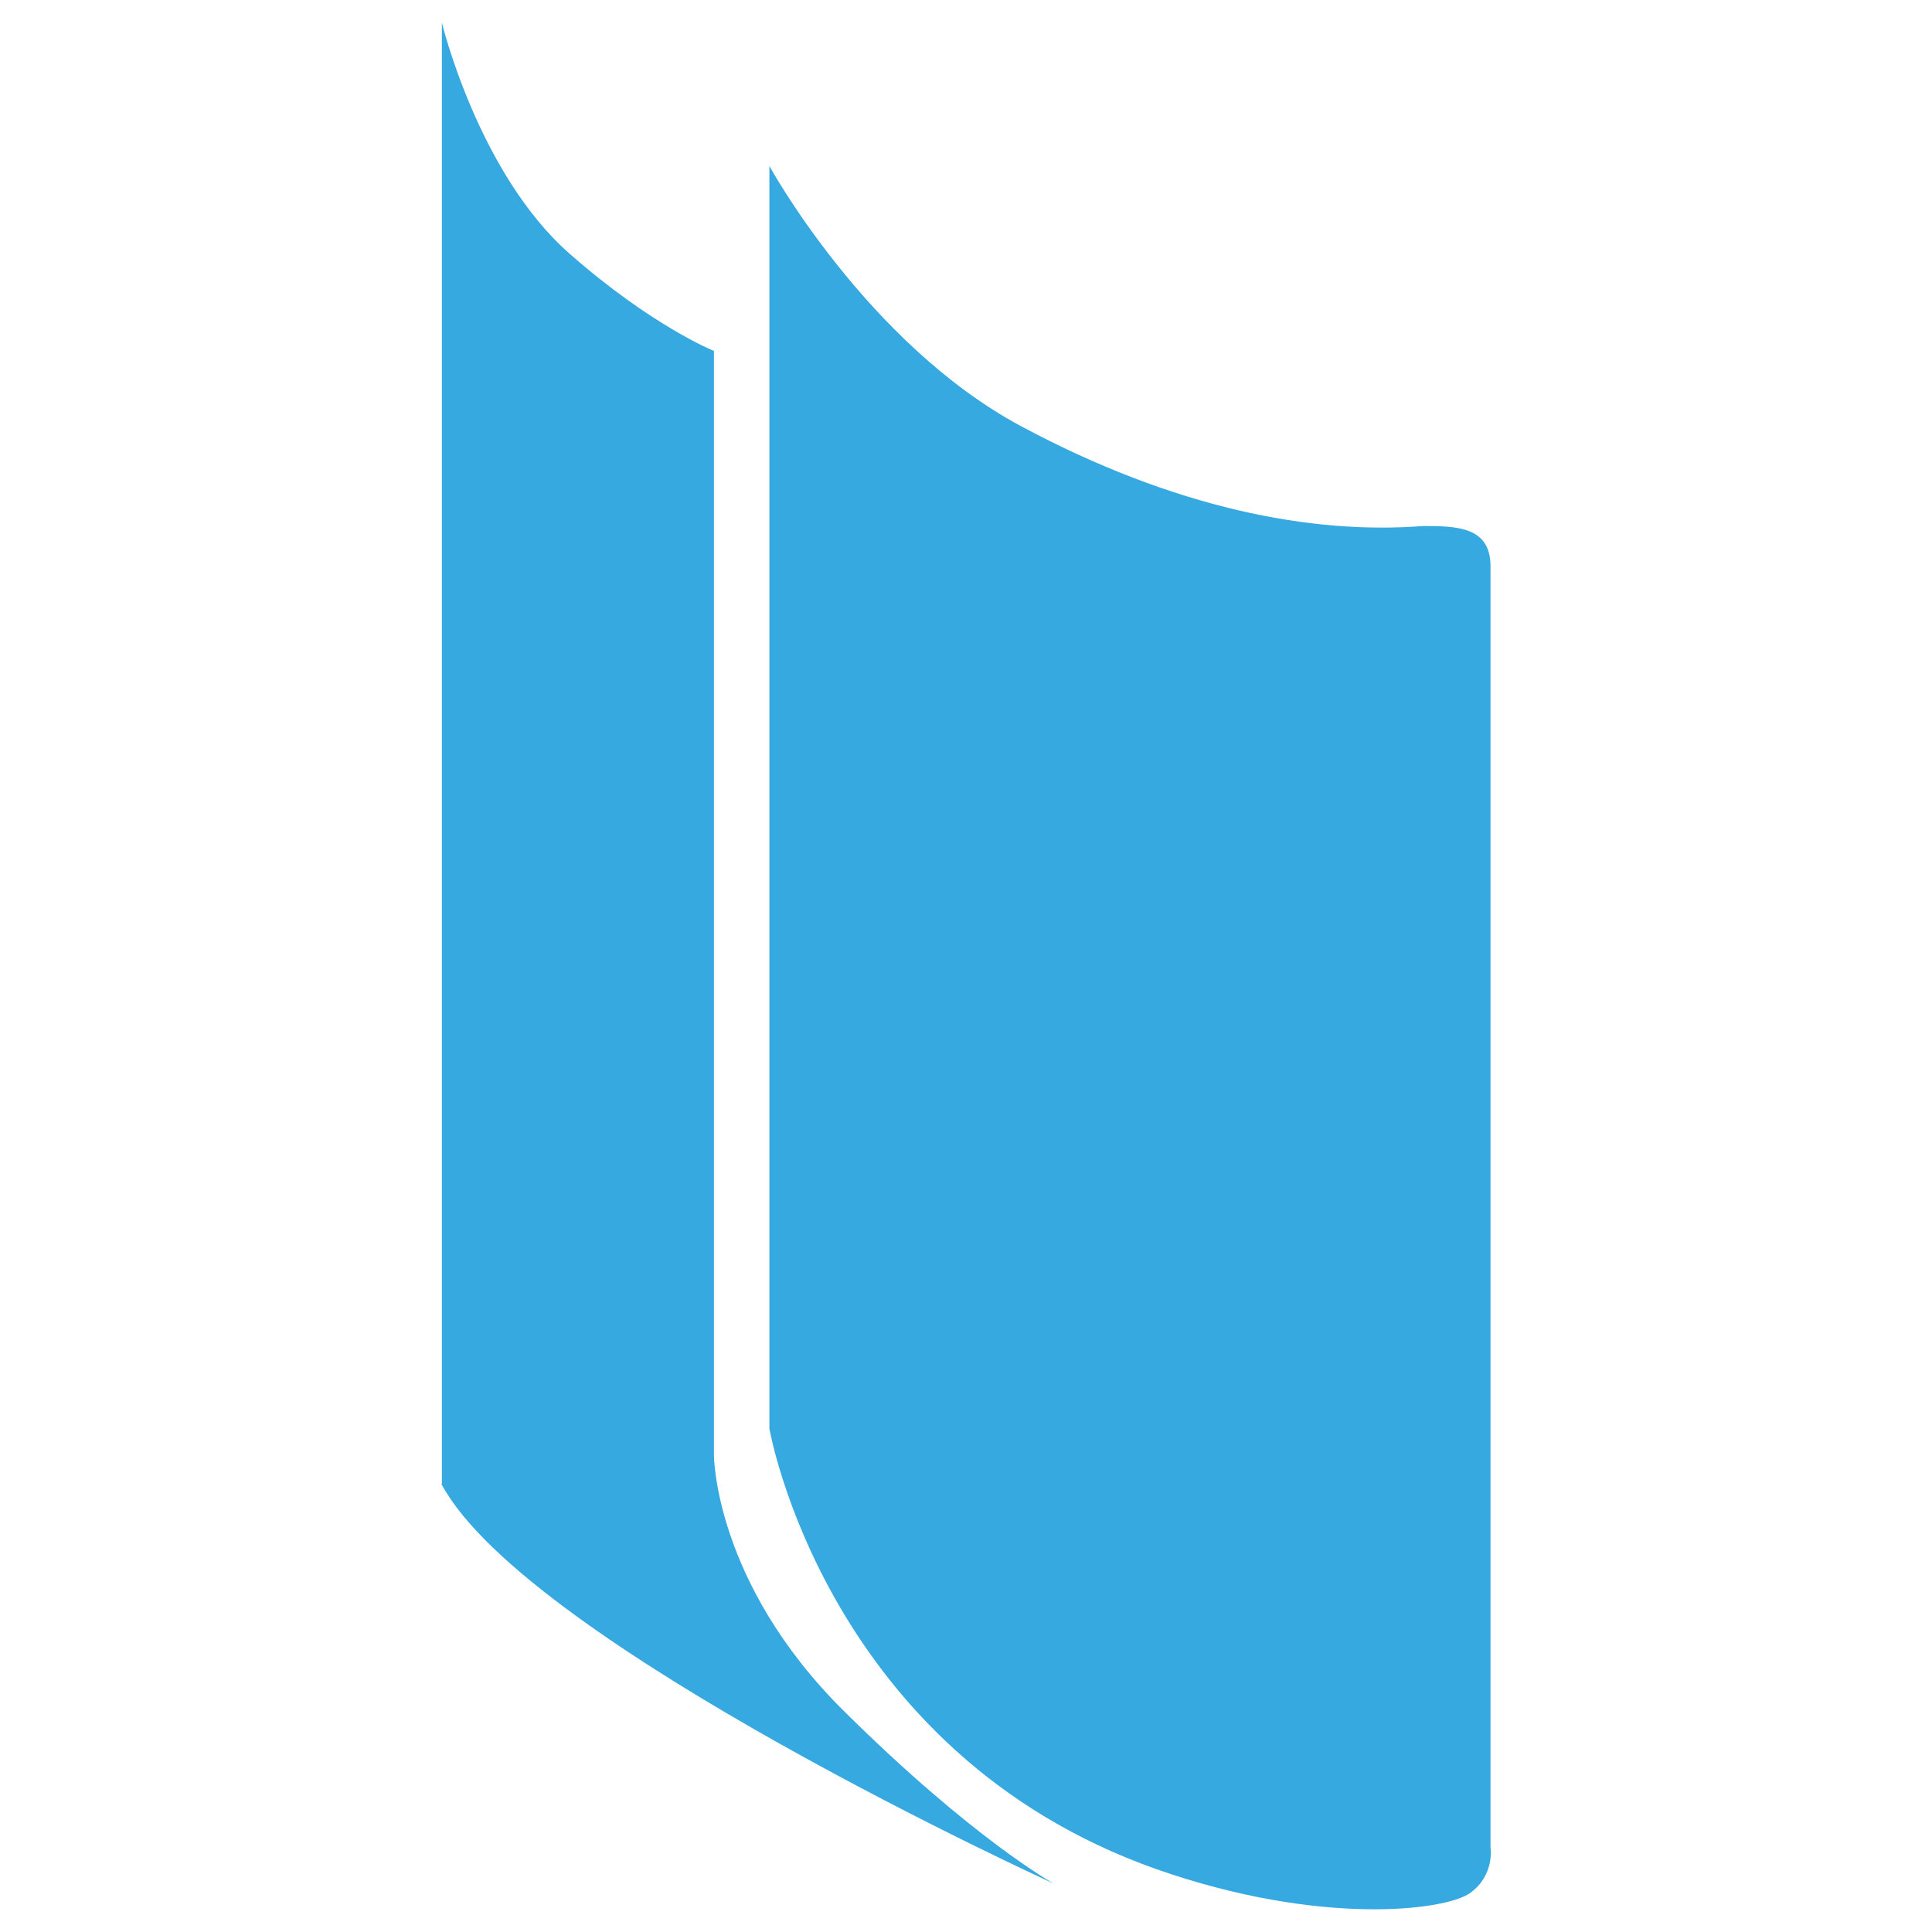
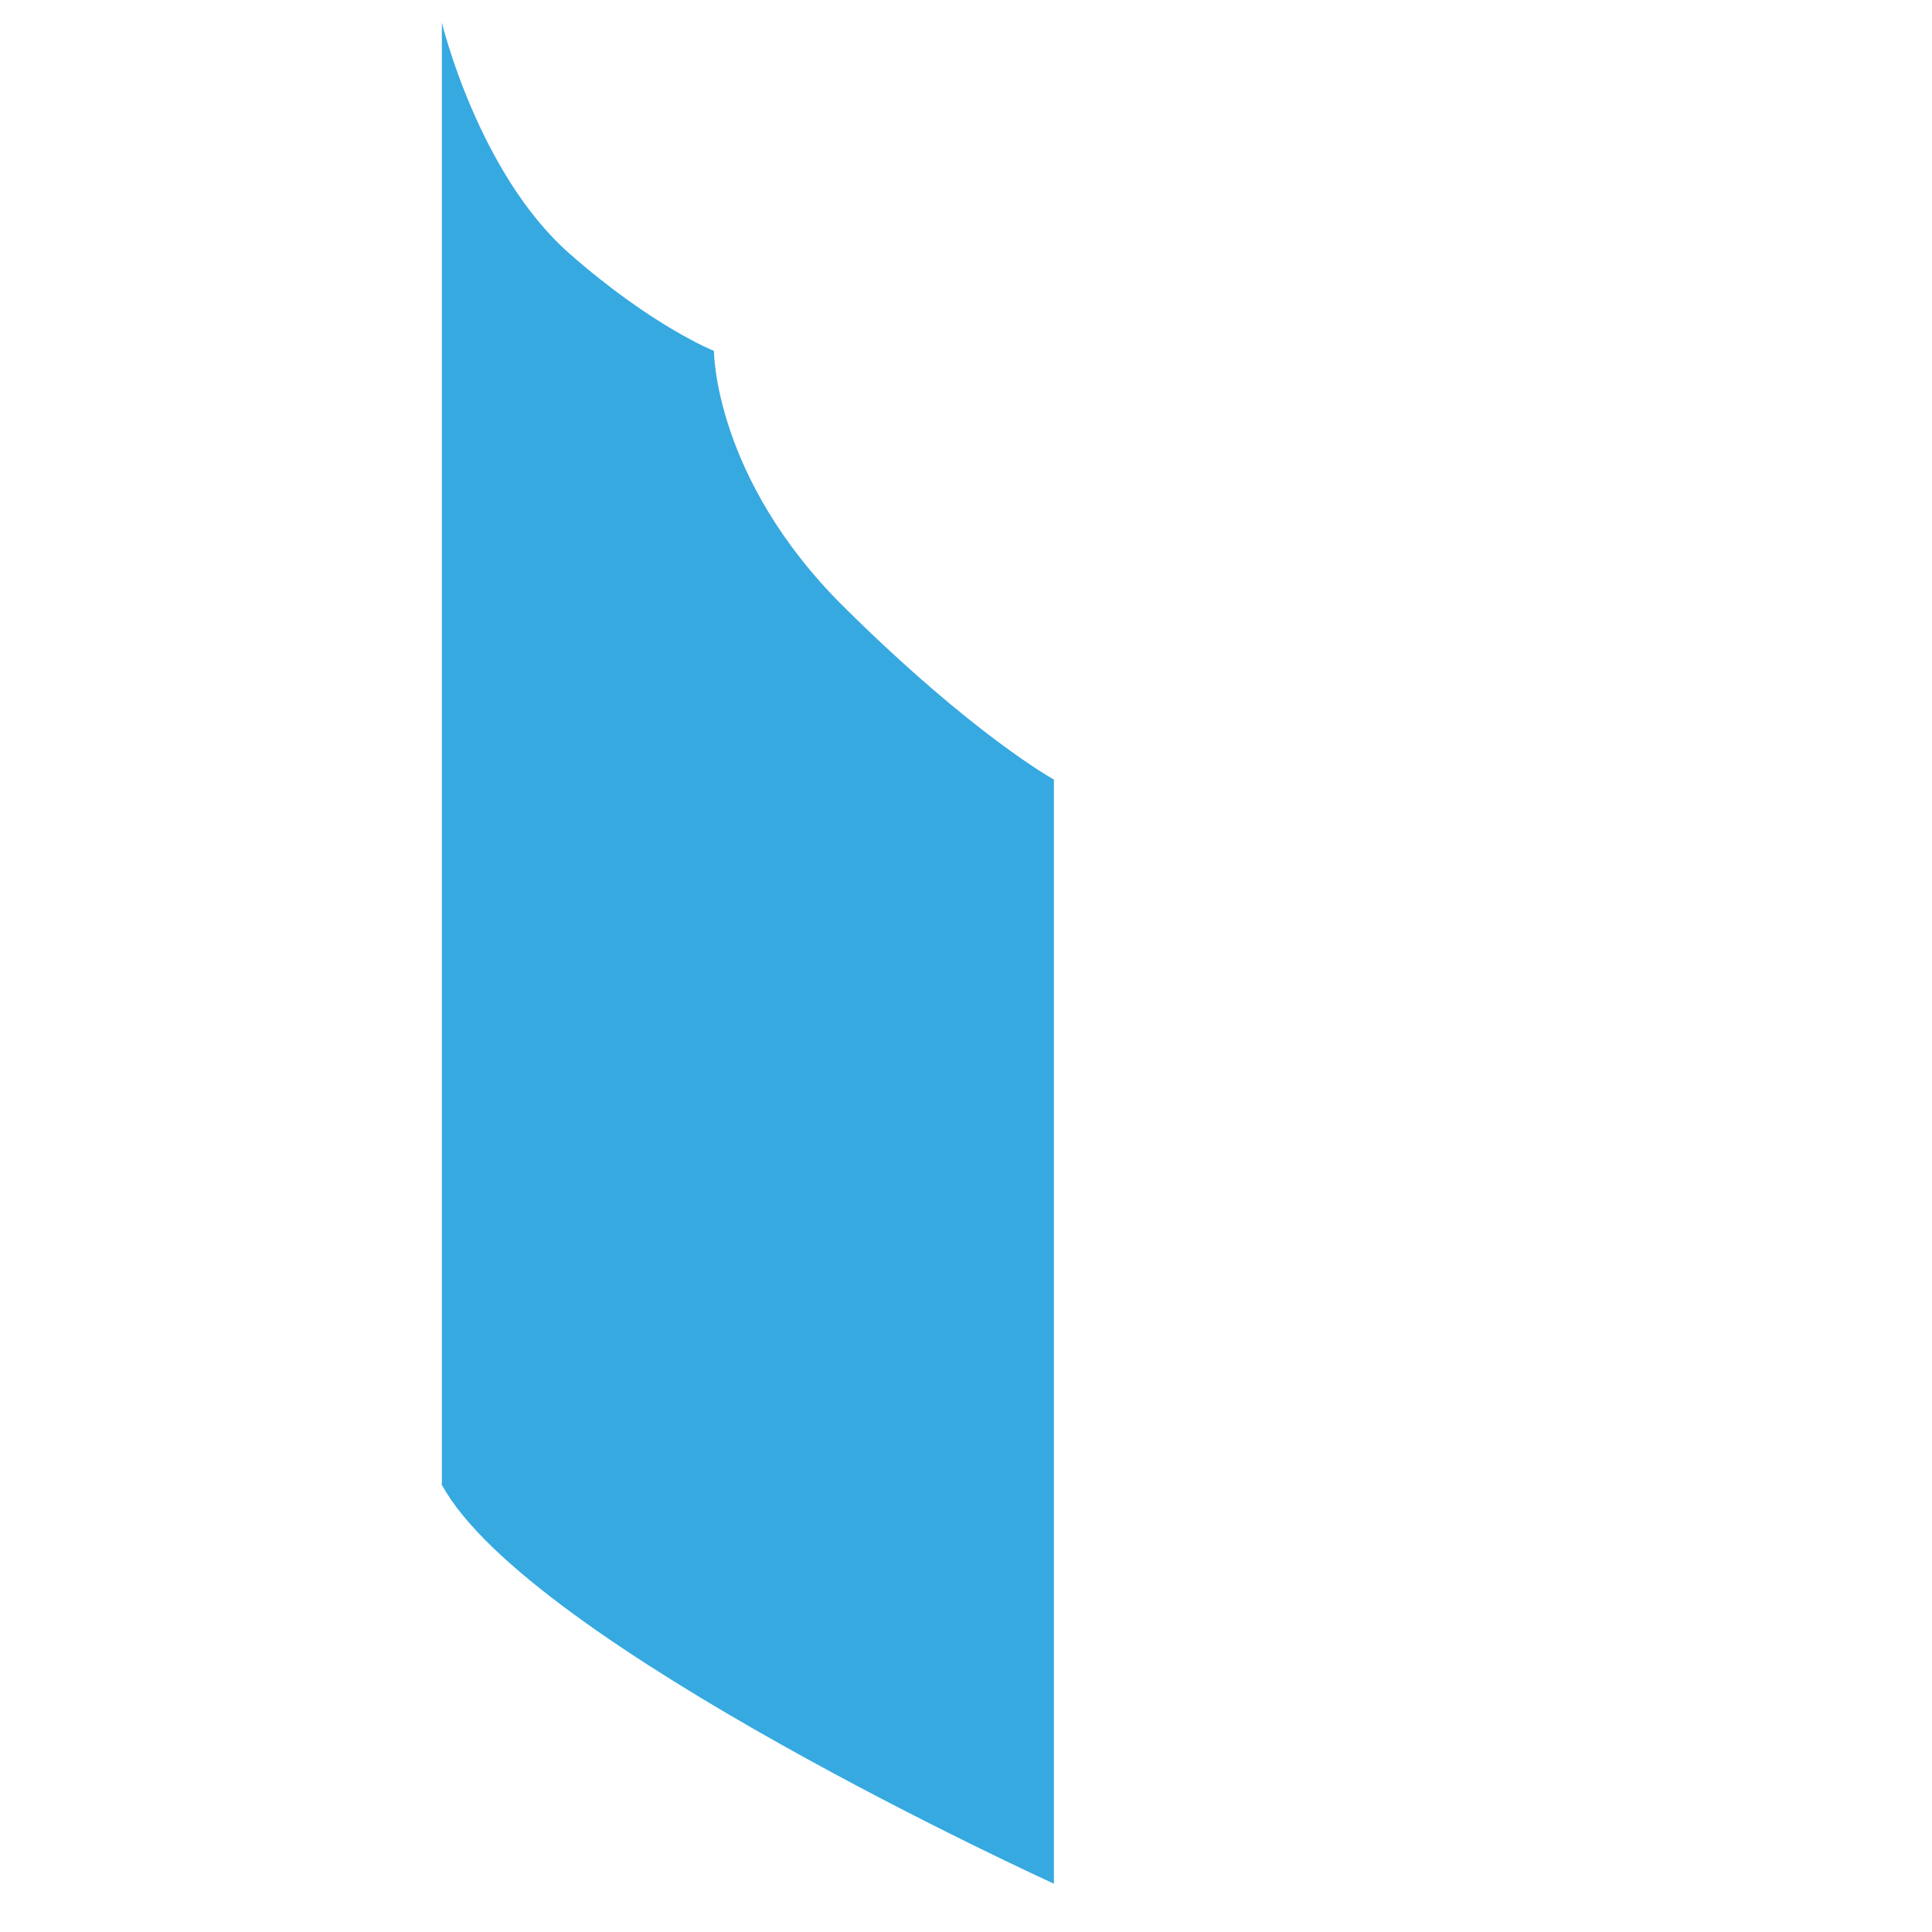
<svg xmlns="http://www.w3.org/2000/svg" viewBox="0 0 512 512">
  <defs>
    <style>      .cls-1 {        fill: #36a9e1;      }    </style>
  </defs>
  <g>
    <g id="Capa_1">
      <g>
-         <path class="cls-1" d="M203.9,378.6V44s25.7,46.9,66.6,68.9c40.9,21.9,77.2,28.8,106.7,26.5,9.1,0,17.5.3,17.8,10.2v340s1.2,7.2-5.3,12c-6.5,4.8-40,8.9-83.1-6.2-87.9-31-102.7-116.8-102.7-116.8" />
-         <path class="cls-1" d="M279.3,499.2s-139.2-63.4-162.2-105.7c-.3-.5,0-.2,0-.2V6s9.6,39.8,33.7,61.1c21.9,19.3,38.4,25.9,38.4,25.9v292.6s0,33.7,34.4,67.8c34.4,34.1,55.7,45.8,55.7,45.8" />
+         <path class="cls-1" d="M279.3,499.2s-139.2-63.4-162.2-105.7c-.3-.5,0-.2,0-.2V6s9.6,39.8,33.7,61.1c21.9,19.3,38.4,25.9,38.4,25.9s0,33.7,34.4,67.8c34.4,34.1,55.7,45.8,55.7,45.8" />
      </g>
    </g>
  </g>
</svg>